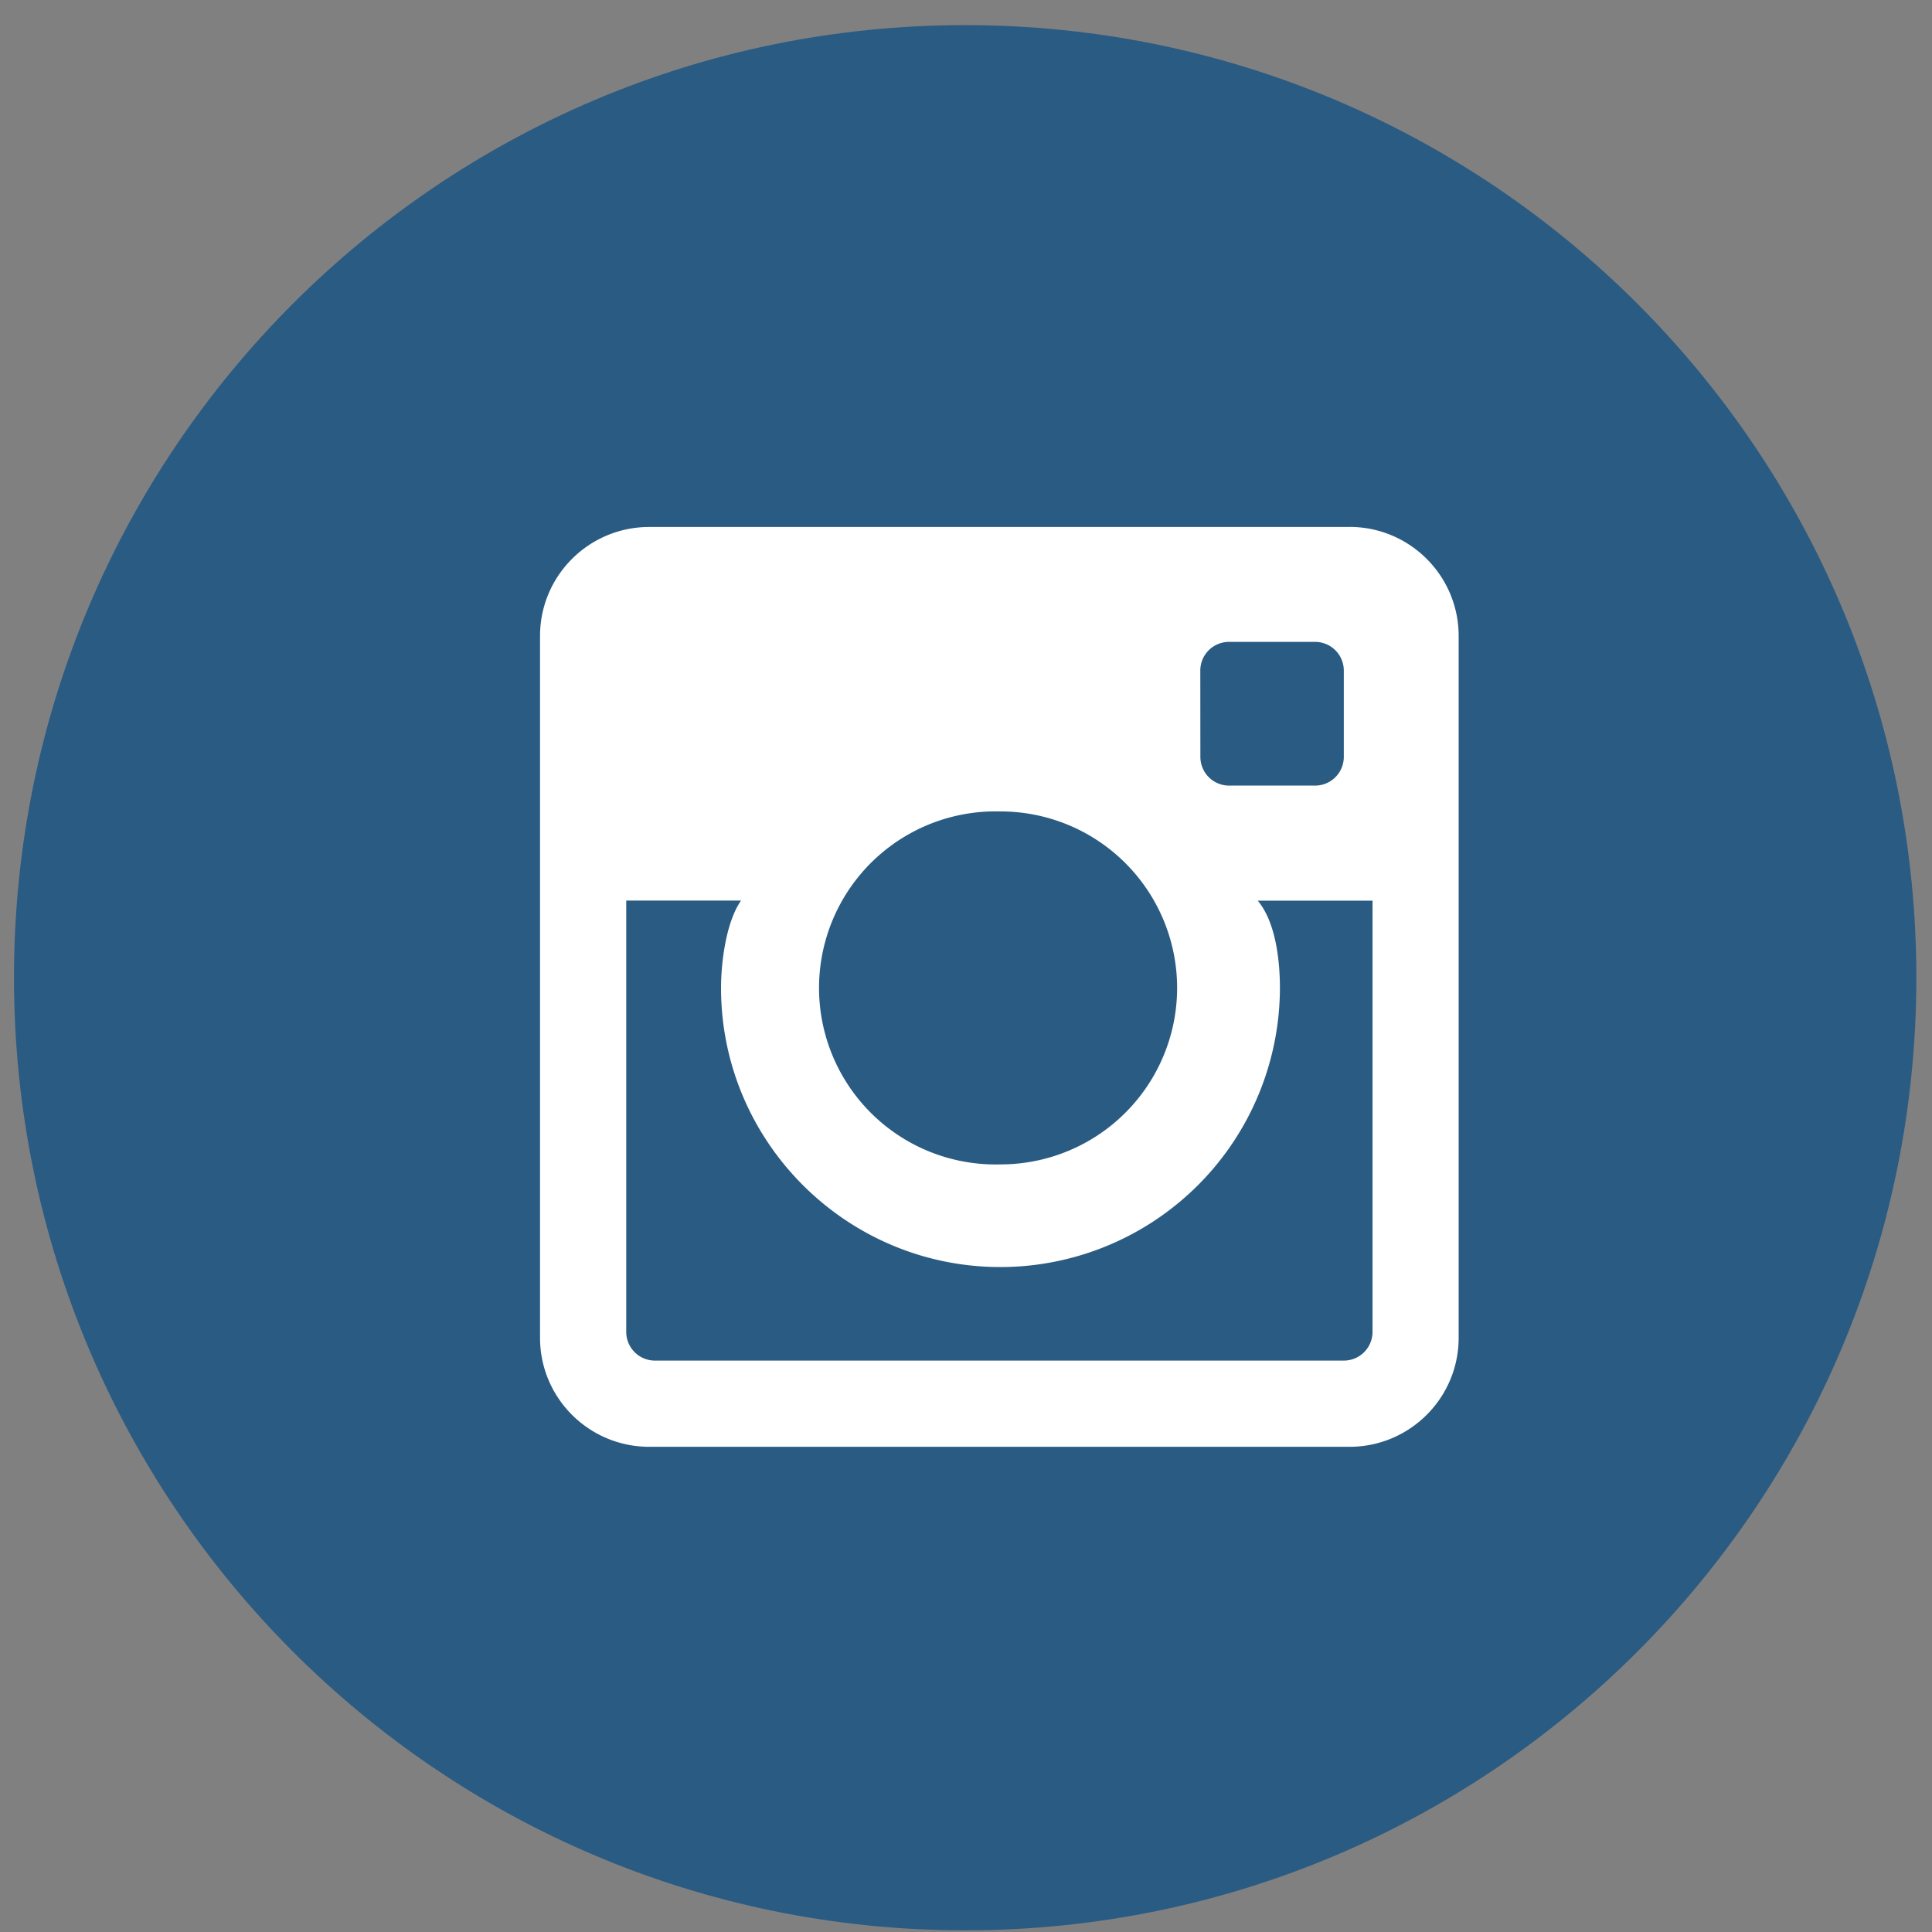
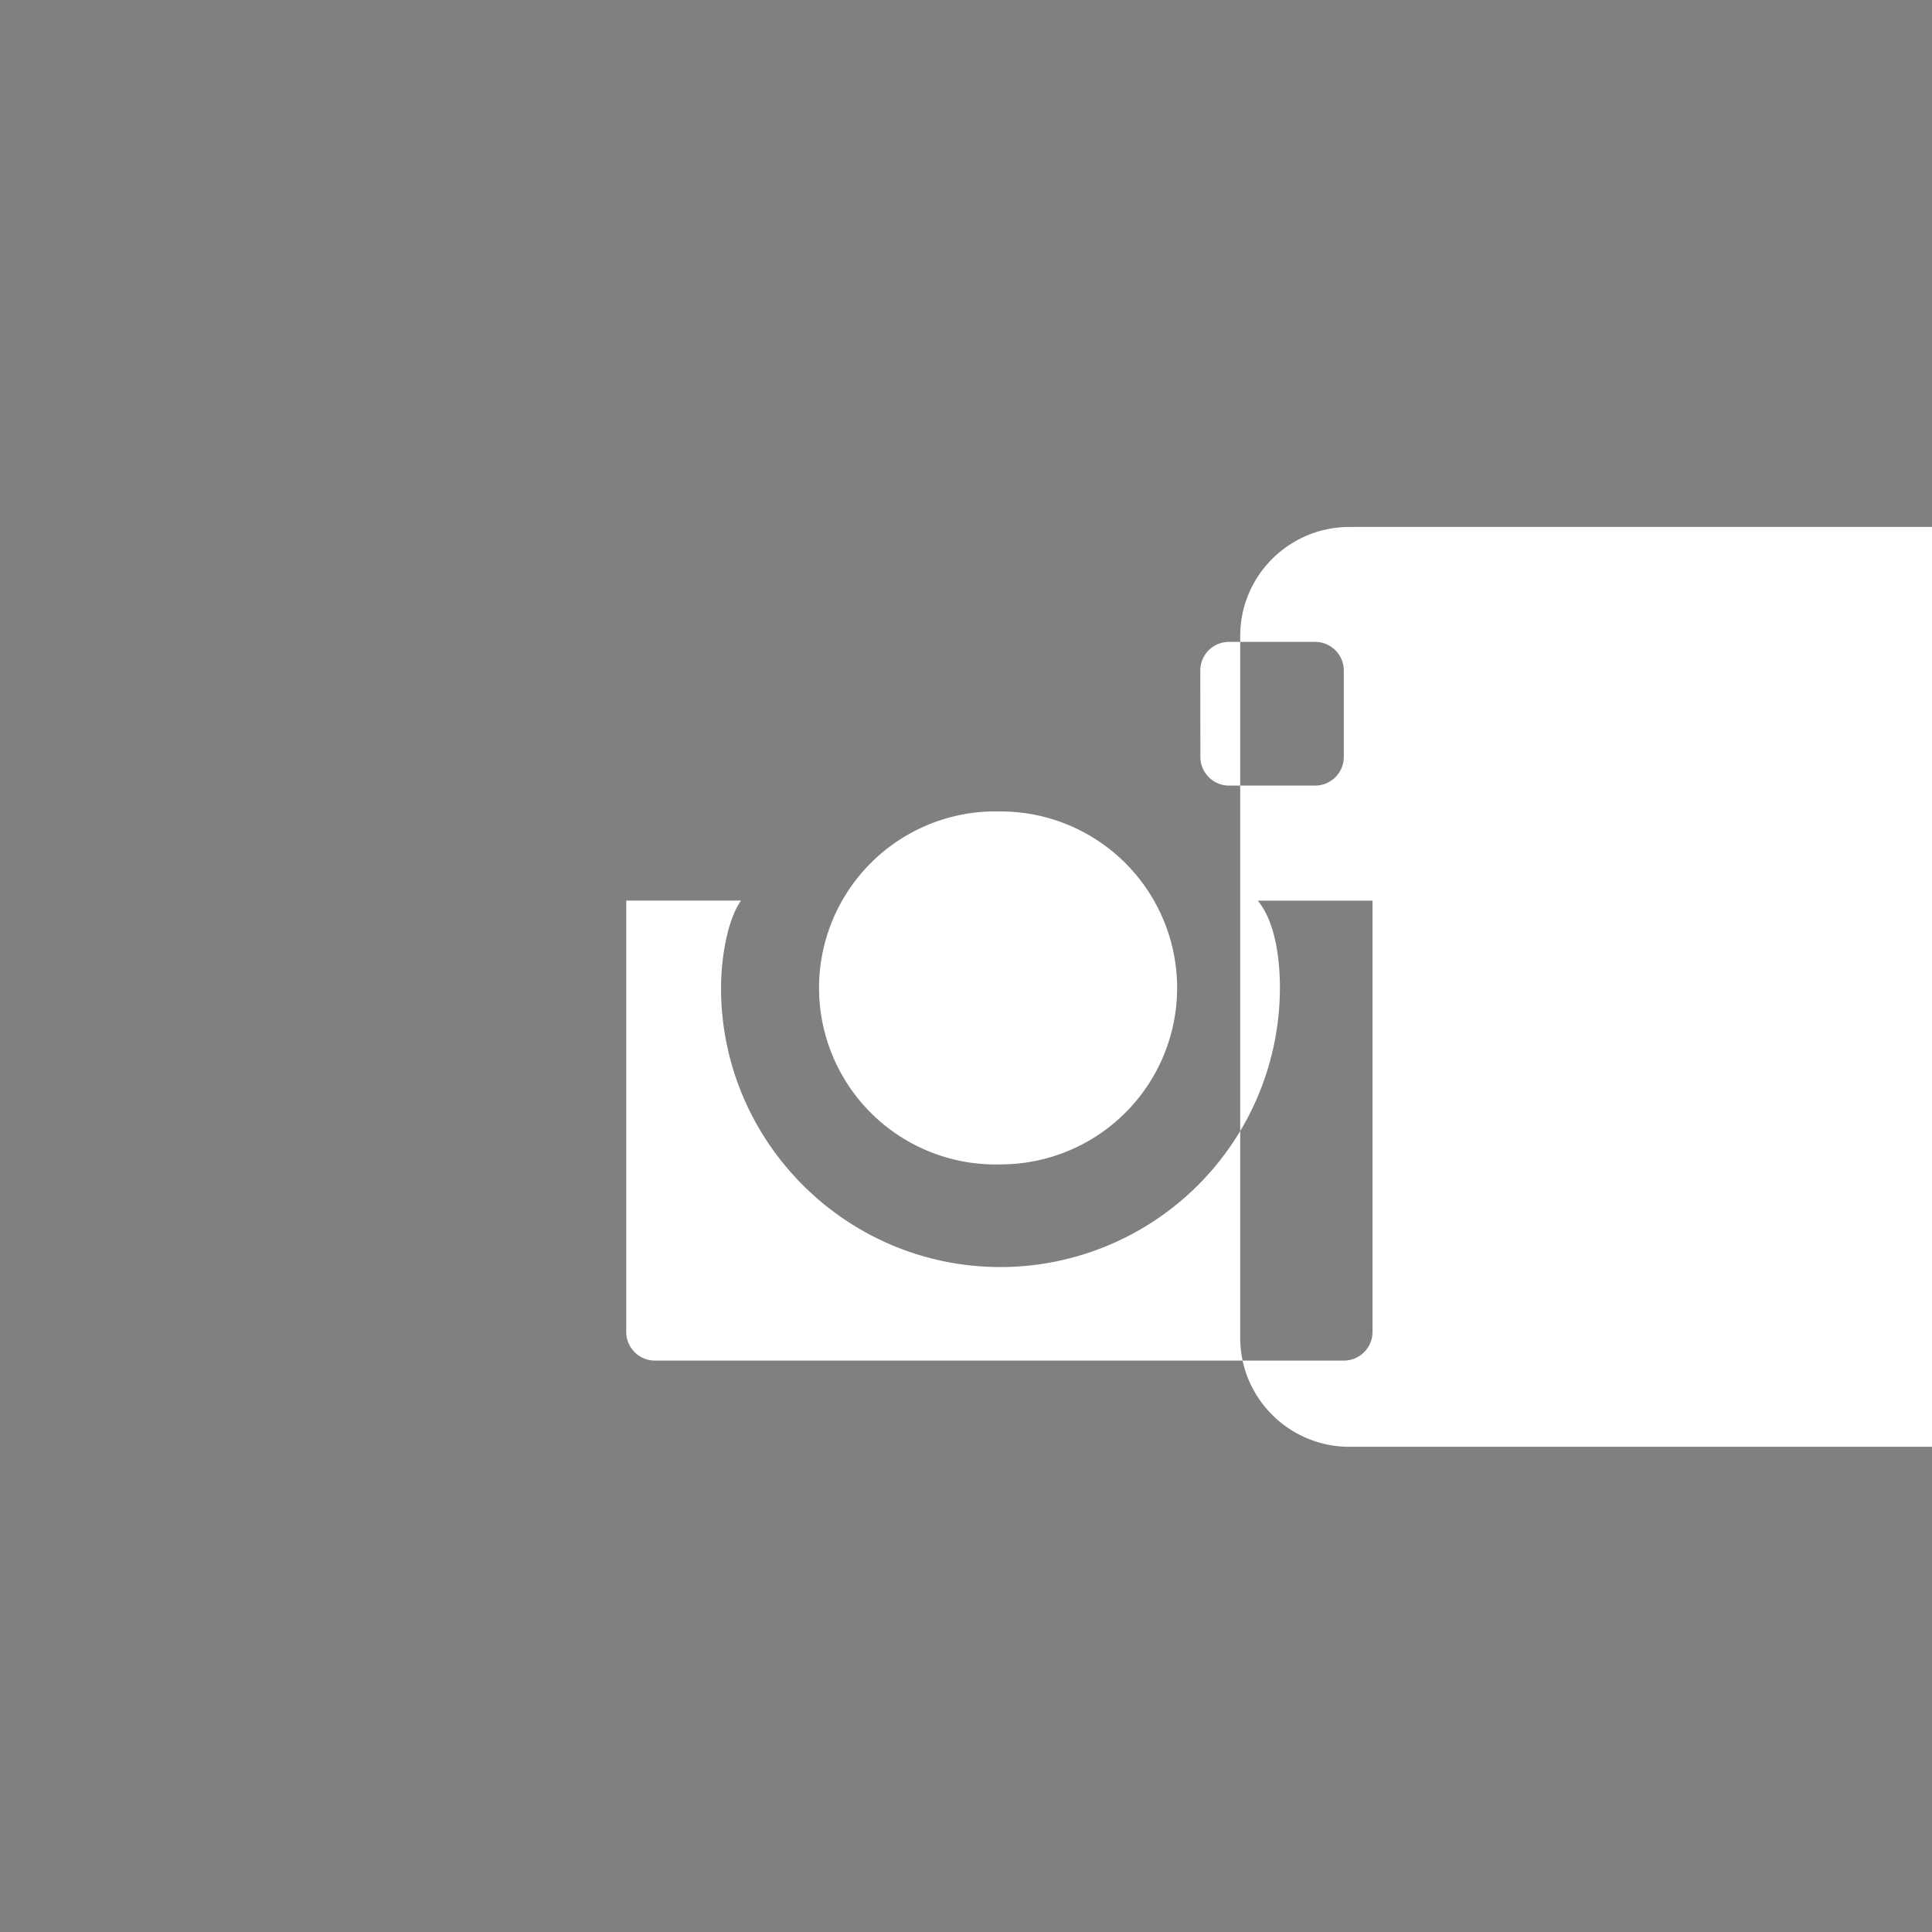
<svg xmlns="http://www.w3.org/2000/svg" fill="none" height="29" viewBox="0 0 29 29" width="29">
  <rect x="0" y="0" width="29" height="29" fill="#808080" stroke="none" />
  <g clip-rule="evenodd" fill-rule="evenodd">
-     <path d="M28.765 14.675c0 7.897-6.392 14.3-14.278 14.3S.21 22.571.21 14.674C.209 6.778 6.6.377 14.487.377s14.278 6.401 14.278 14.298z" fill="#2a5b83" />
-     <path d="M20.256 7.91H9.746c-.906 0-1.64.732-1.64 1.637V20.08c0 .904.734 1.637 1.64 1.637h10.51c.905 0 1.639-.733 1.639-1.637V9.547c0-.905-.734-1.638-1.639-1.638zm-2.239 2.156a.43.43 0 01.43-.431h1.293c.238 0 .431.193.431.431v1.295a.431.431 0 01-.43.431h-1.293a.431.431 0 01-.43-.431zm-3 2.114a2.65 2.65 0 012.652 2.65 2.65 2.65 0 01-2.652 2.648 2.65 2.65 0 110-5.298zm5.585 7.811a.431.431 0 01-.43.432H9.83a.431.431 0 01-.43-.432v-6.473h1.723c-.225.324-.3.928-.3 1.311 0 2.31 1.881 4.19 4.194 4.19a4.198 4.198 0 004.195-4.19c0-.383-.055-.978-.333-1.31h1.723z" fill="#fff" />
+     <path d="M20.256 7.91c-.906 0-1.64.732-1.64 1.637V20.08c0 .904.734 1.637 1.64 1.637h10.51c.905 0 1.639-.733 1.639-1.637V9.547c0-.905-.734-1.638-1.639-1.638zm-2.239 2.156a.43.43 0 01.43-.431h1.293c.238 0 .431.193.431.431v1.295a.431.431 0 01-.43.431h-1.293a.431.431 0 01-.43-.431zm-3 2.114a2.65 2.65 0 012.652 2.65 2.65 2.65 0 01-2.652 2.648 2.65 2.65 0 110-5.298zm5.585 7.811a.431.431 0 01-.43.432H9.83a.431.431 0 01-.43-.432v-6.473h1.723c-.225.324-.3.928-.3 1.311 0 2.31 1.881 4.19 4.194 4.19a4.198 4.198 0 004.195-4.19c0-.383-.055-.978-.333-1.31h1.723z" fill="#fff" />
  </g>
</svg>